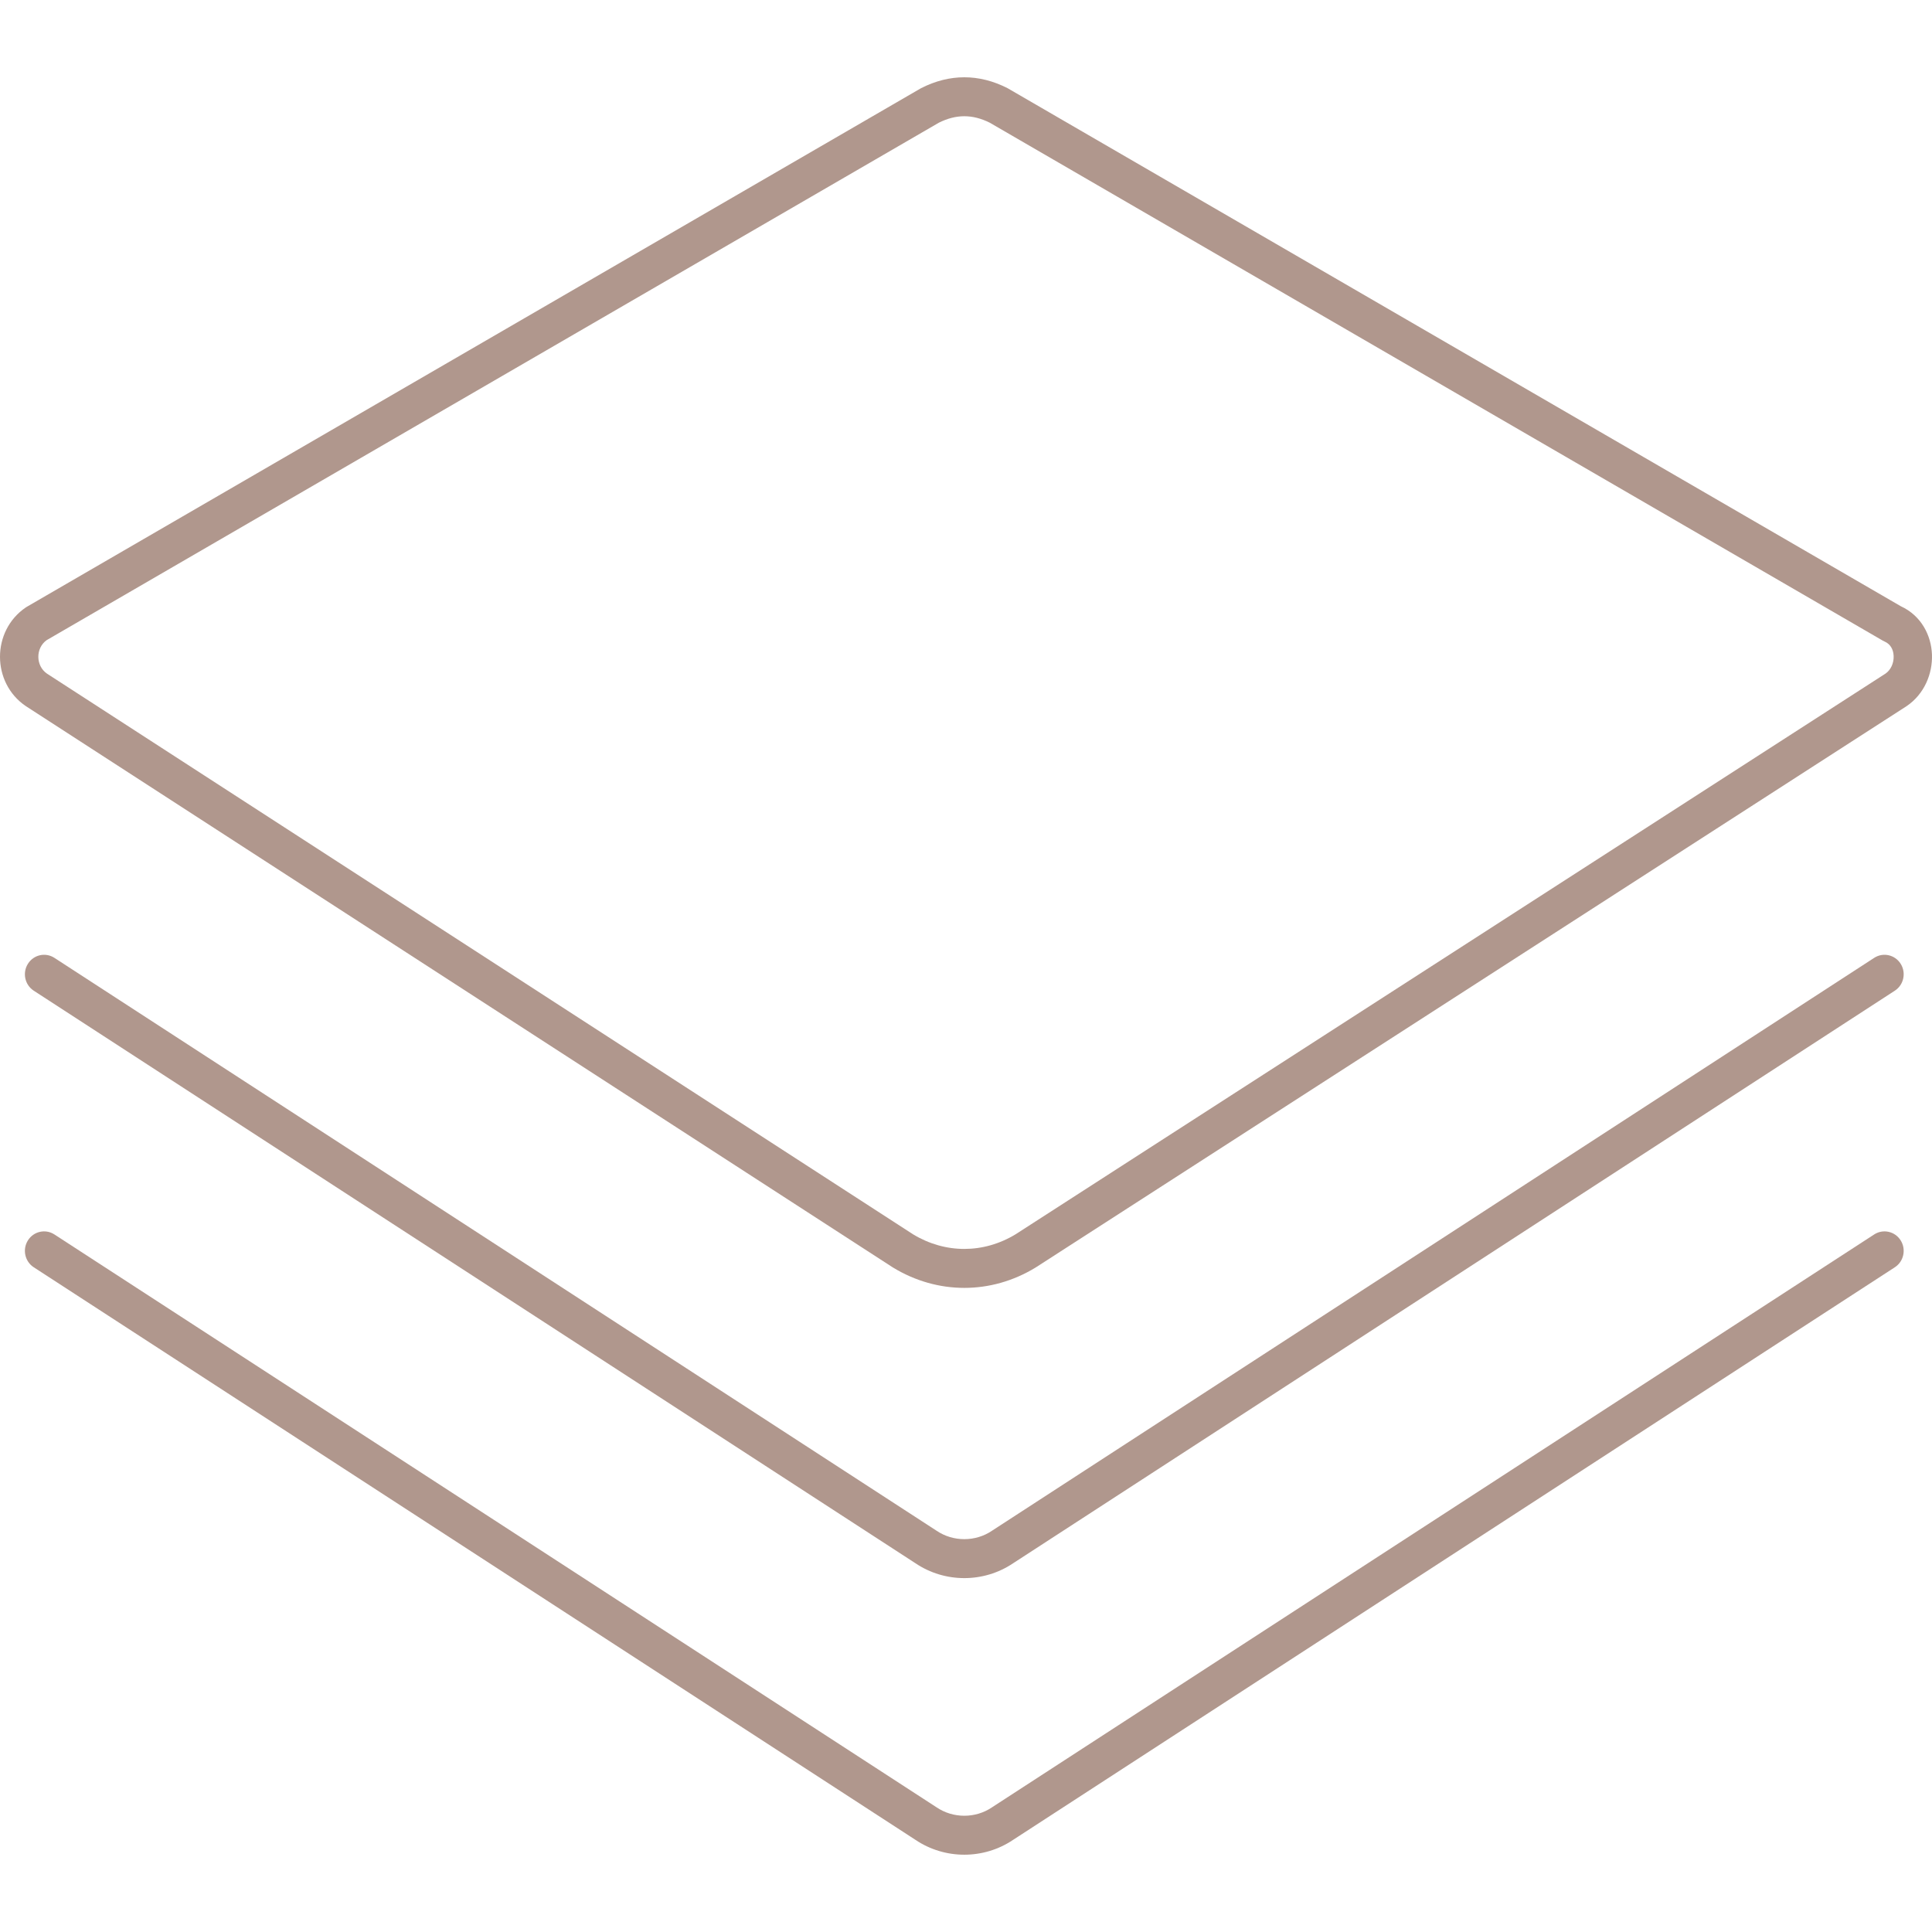
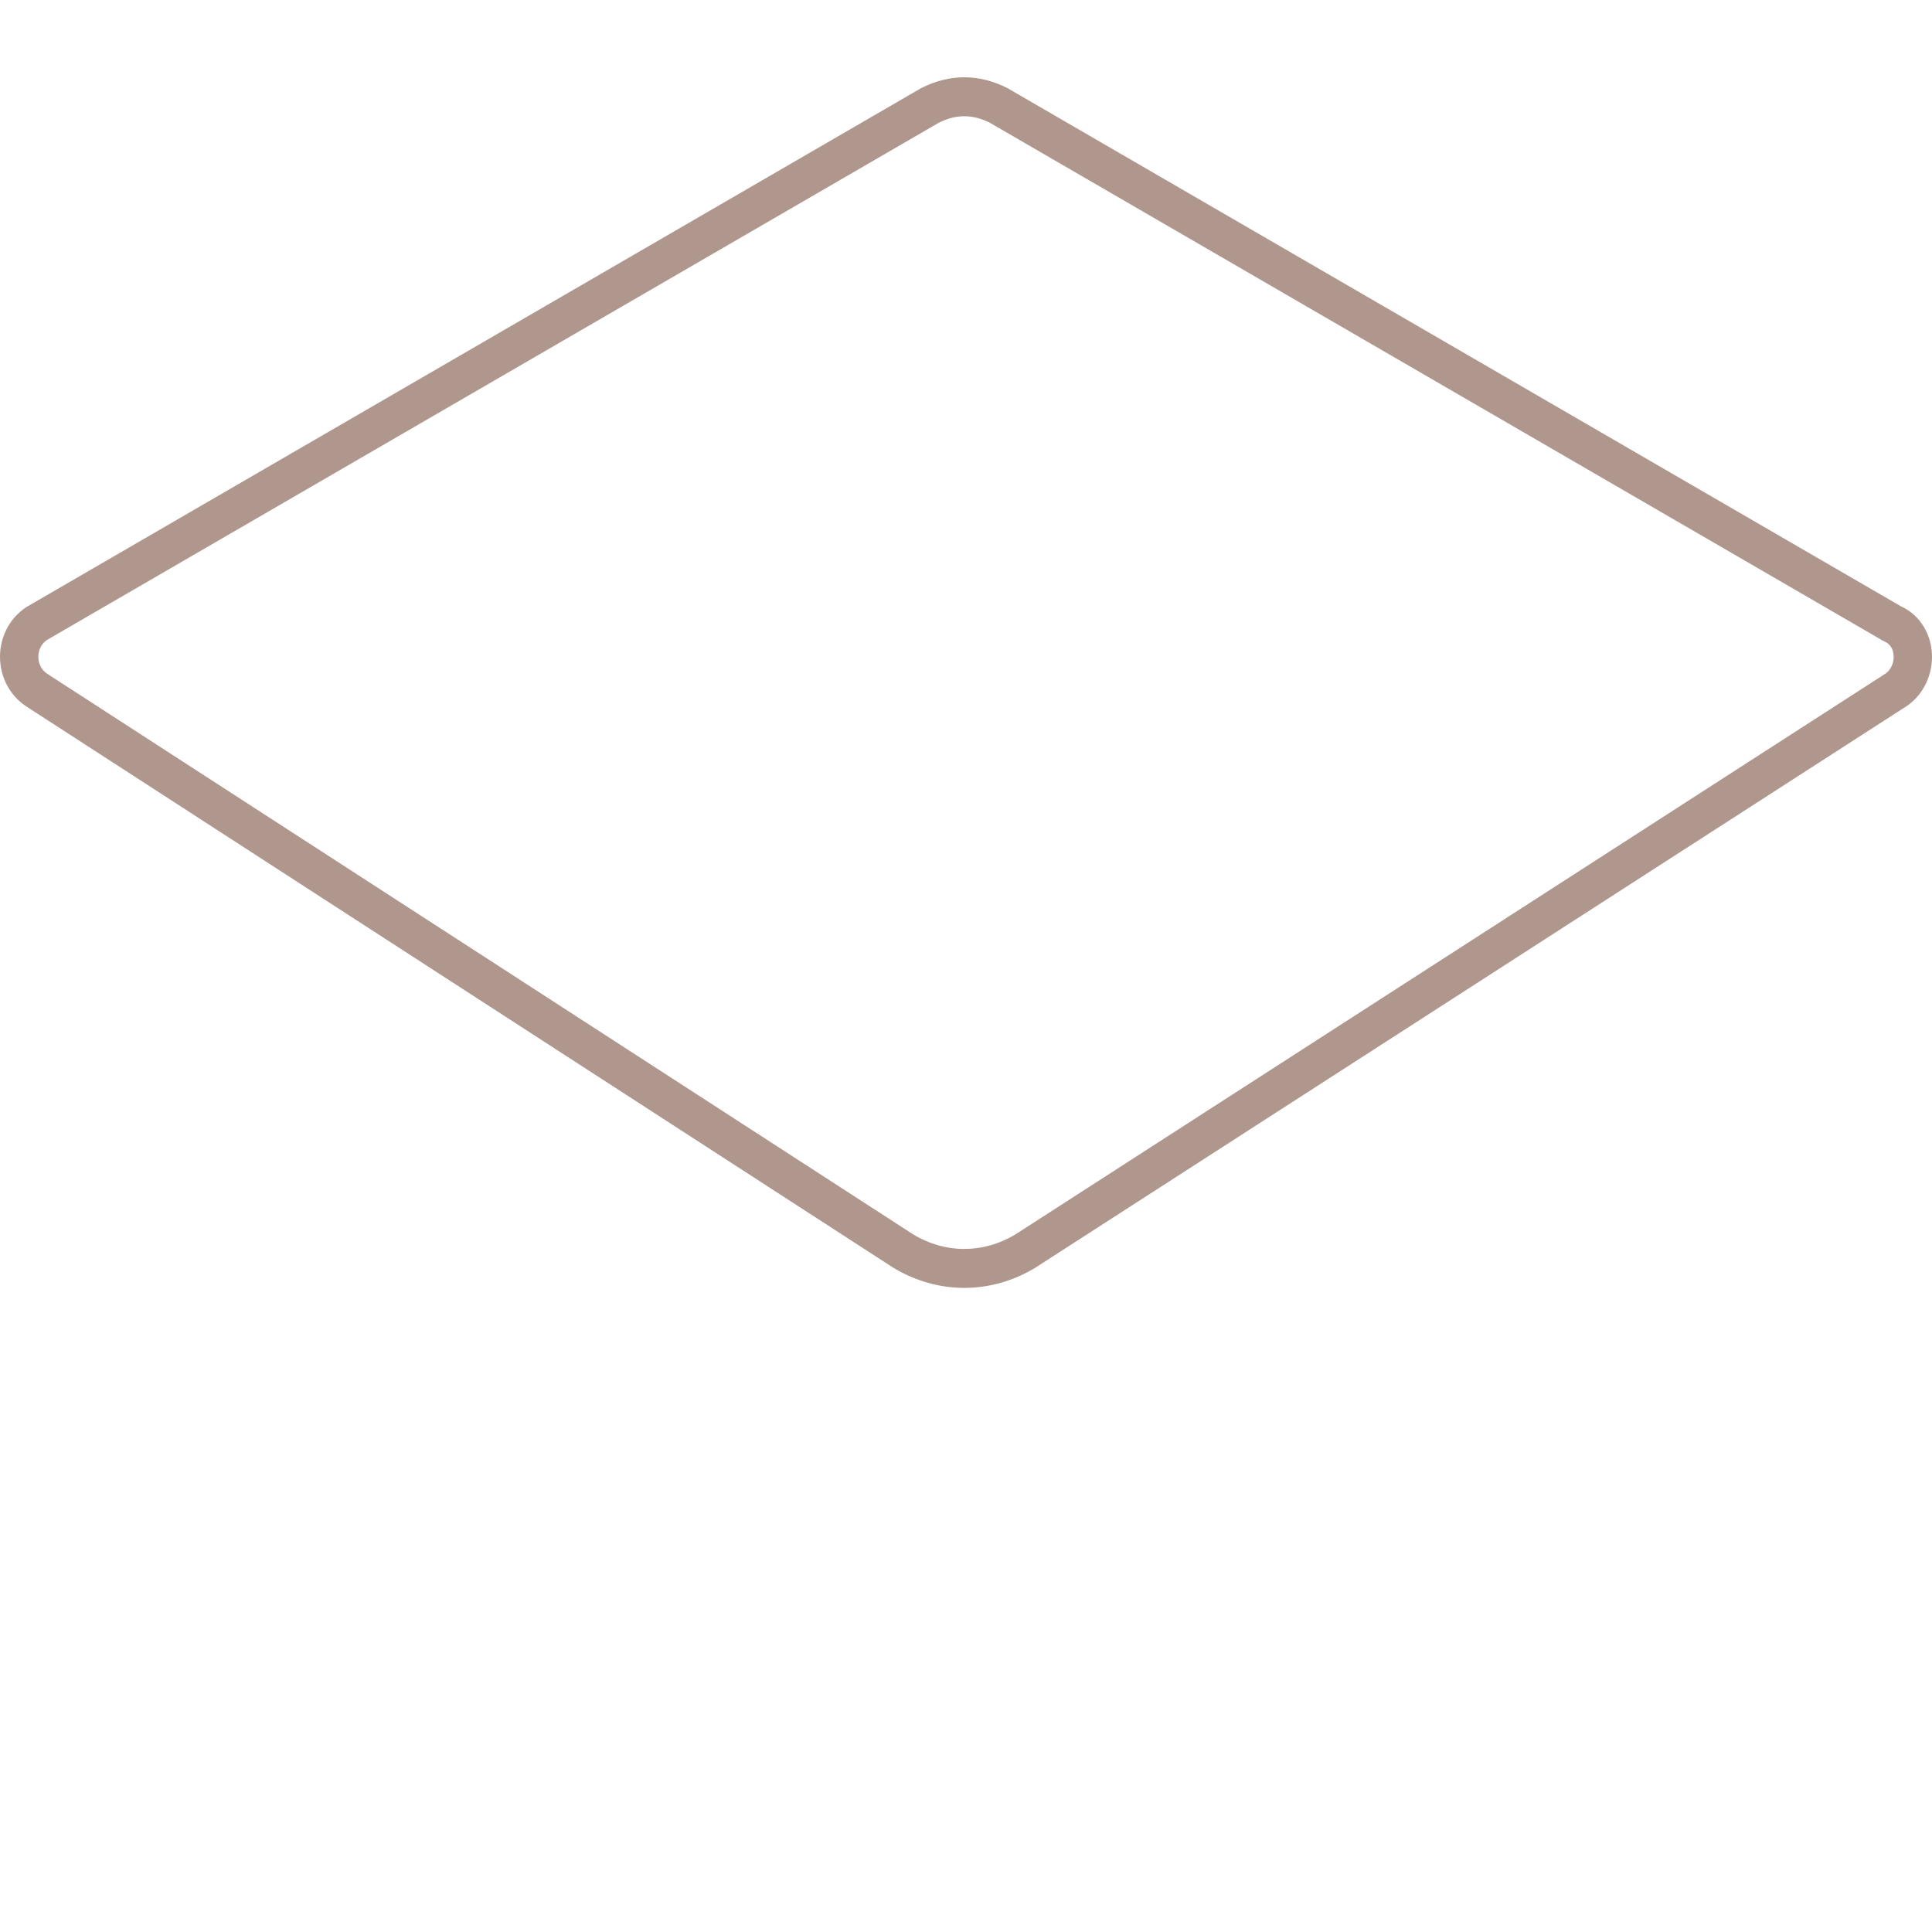
<svg xmlns="http://www.w3.org/2000/svg" width="200" height="200" viewBox="0 0 200 200" fill="none">
  <path fill-rule="evenodd" clip-rule="evenodd" d="M97.187 12.704L4.824 66.272C3.673 67.1 3.684 68.92 4.858 69.73L94.517 127.774C97.847 129.794 101.805 129.793 105.134 127.773L195.19 69.729C195.726 69.358 196.057 68.66 196.029 67.912C196.003 67.193 195.665 66.662 195.097 66.414C195.028 66.384 194.961 66.35 194.895 66.312L102.463 12.704C100.673 11.809 98.977 11.809 97.187 12.704ZM95.365 9.12C98.305 7.627 101.345 7.627 104.285 9.12C104.317 9.137 104.349 9.154 104.381 9.173L196.775 62.759C198.908 63.743 199.924 65.795 199.996 67.763C200.068 69.731 199.214 71.85 197.377 73.095L197.339 73.12L107.197 131.22C102.599 134.023 97.051 134.022 92.453 131.219L92.407 131.191L2.67 73.095C-0.89 70.684 -0.89 65.294 2.67 62.883C2.708 62.857 2.747 62.833 2.787 62.81L95.269 9.173C95.3 9.154 95.333 9.137 95.365 9.12Z" fill="#B0978D" />
-   <path fill-rule="evenodd" clip-rule="evenodd" d="M2.891 99.771C3.481 98.832 4.708 98.558 5.632 99.157L96.955 158.462C98.67 159.623 100.977 159.624 102.692 158.462L102.723 158.44L194.015 99.157C194.938 98.558 196.166 98.832 196.756 99.771C197.346 100.709 197.076 101.956 196.152 102.556L104.876 161.829C101.836 163.878 97.811 163.878 94.77 161.829L3.494 102.556C2.571 101.956 2.3 100.709 2.891 99.771Z" fill="#B0978D" />
-   <path fill-rule="evenodd" clip-rule="evenodd" d="M2.891 128.403C3.481 127.465 4.708 127.191 5.632 127.79L96.955 187.094C98.67 188.256 100.977 188.256 102.692 187.095L102.723 187.073L194.015 127.79C194.938 127.191 196.166 127.465 196.756 128.403C197.346 129.342 197.076 130.589 196.152 131.188L104.876 190.462C101.836 192.511 97.811 192.511 94.77 190.462L3.494 131.188C2.571 130.589 2.3 129.342 2.891 128.403Z" fill="#B0978D" />
</svg>